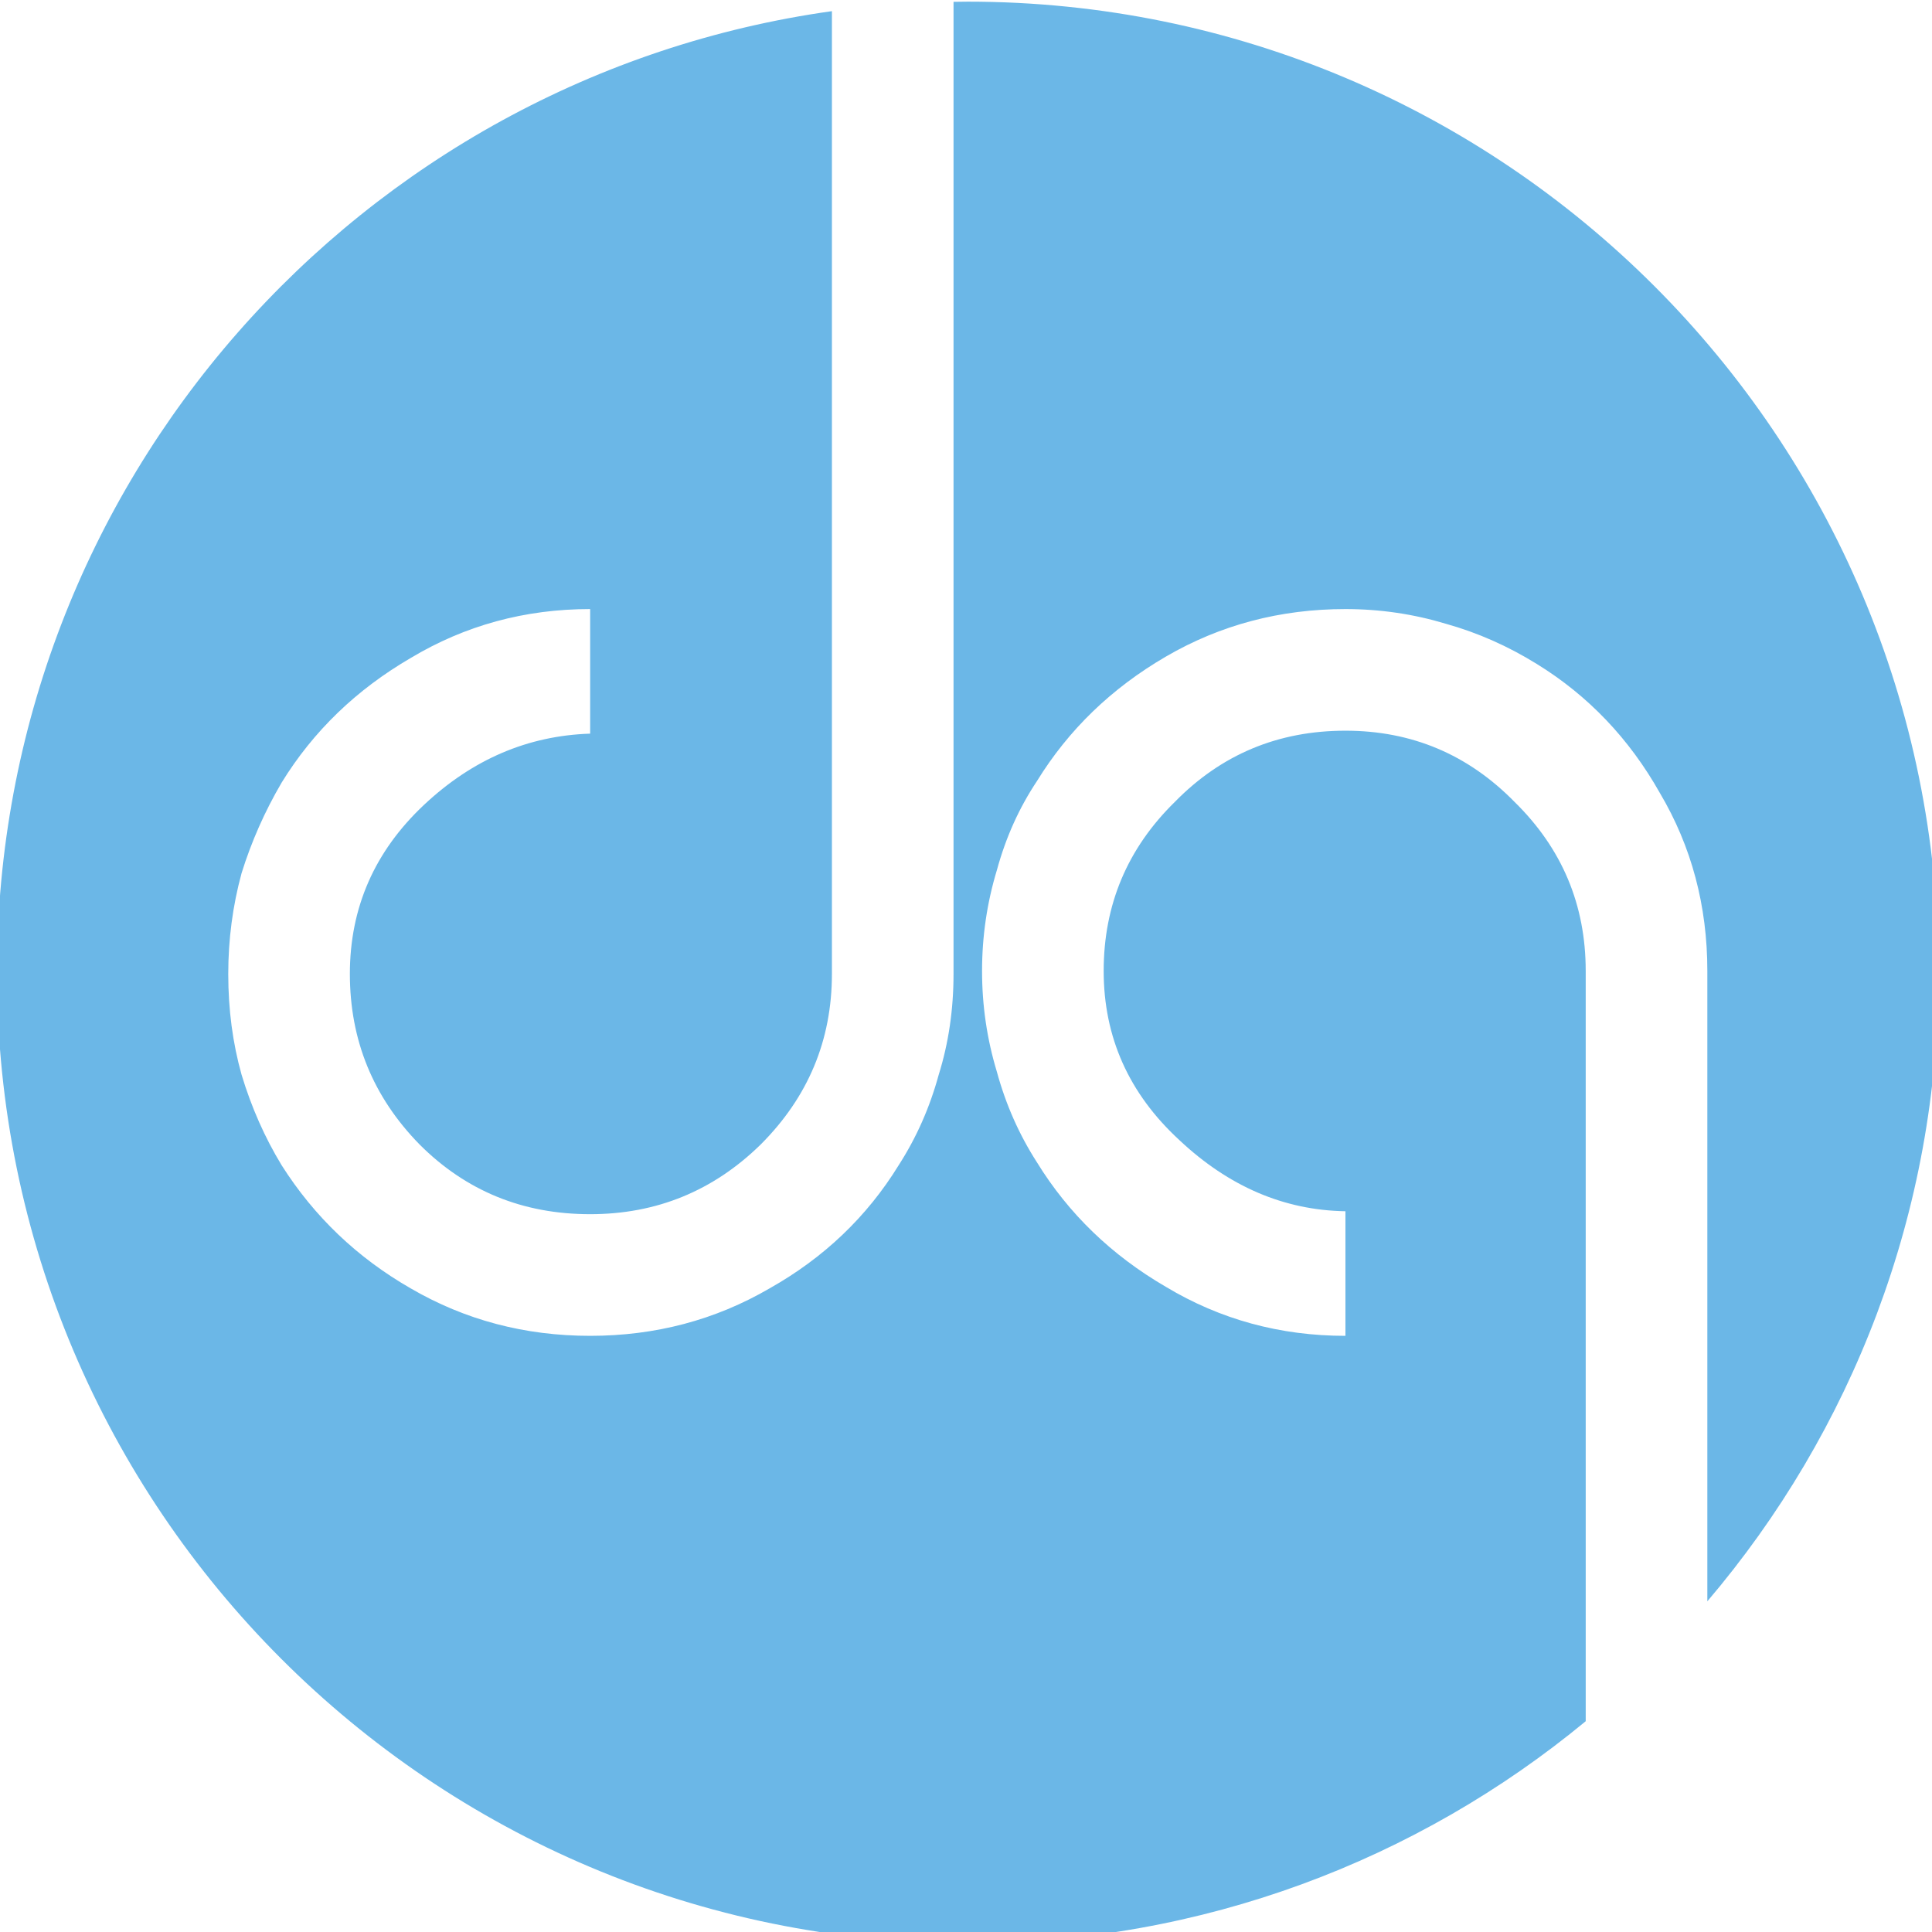
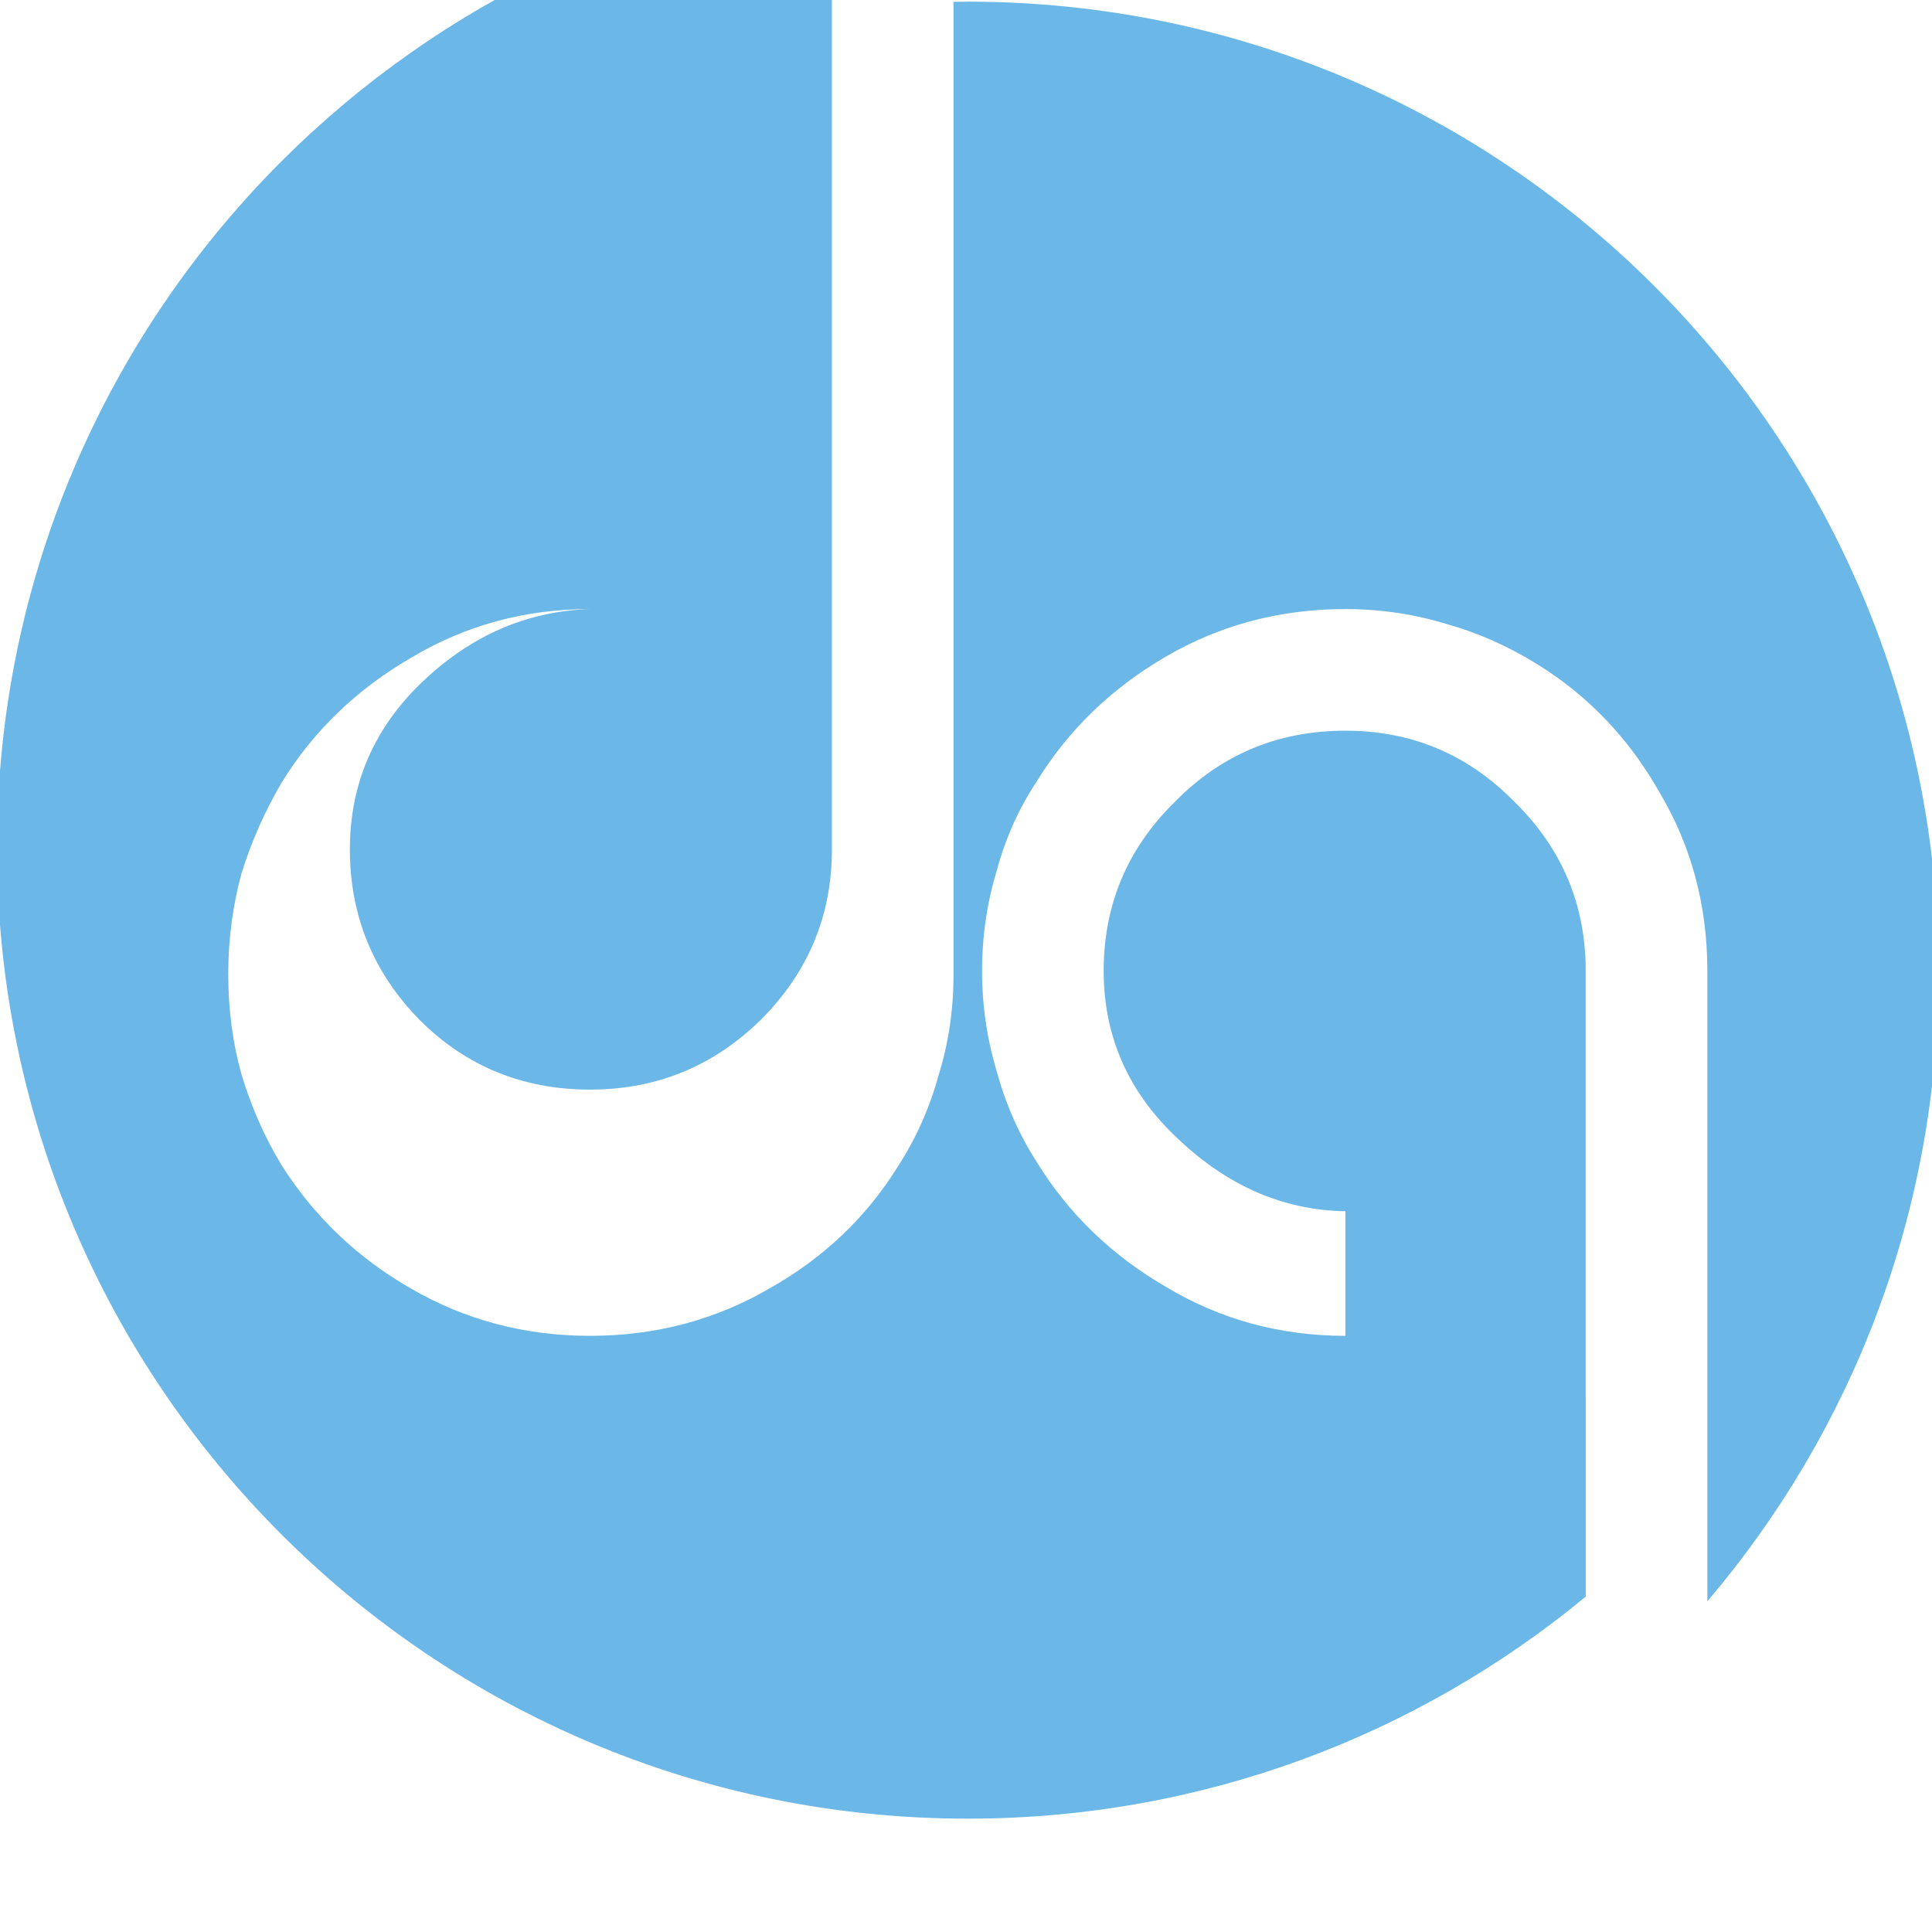
<svg xmlns="http://www.w3.org/2000/svg" width="16.933mm" height="16.933mm" viewBox="0 0 16.933 16.933" version="1.1" id="svg49">
  <defs id="defs46" />
  <g id="layer1" transform="matrix(0.092,0,0,0.092,5.387,-2.826)">
-     <path d="m 92.51,169.845 c 0,-1.695 0,-3.673 0,-5.934 0,-2.356 0,-5.086 0,-8.195 0,-3.861 0,-8.478 0,-13.847 0,-5.275 0,-11.491 0,-18.651 0,-6.31 -2.261,-11.679 -6.782,-16.108 -4.429,-4.521 -9.798,-6.782 -16.108,-6.782 -6.407,0 -11.823,2.261 -16.249,6.782 -4.521,4.429 -6.782,9.798 -6.782,16.108 0,6.312 2.402,11.681 7.207,16.108 4.709,4.428 9.983,6.689 15.825,6.782 v 2.968 8.902 c -6.217,0 -11.918,-1.554 -17.097,-4.663 -5.182,-3.013 -9.279,-6.97 -12.293,-11.869 -1.695,-2.636 -2.967,-5.51 -3.815,-8.619 -0.943,-3.108 -1.413,-6.309 -1.413,-9.608 0,-3.296 0.47,-6.5 1.413,-9.609 0.848,-3.108 2.119,-5.934 3.815,-8.478 3.014,-4.897 7.111,-8.853 12.293,-11.869 5.179,-3.014 10.88,-4.522 17.097,-4.522 3.296,0 6.5,0.472 9.609,1.413 3.013,0.847 5.885,2.12 8.619,3.815 4.897,3.016 8.807,7.114 11.727,12.293 3.014,5.087 4.522,10.739 4.522,16.956 0,9.903 0,36.292 0,60.049 13.737,-16.139 22.031,-37.053 22.031,-59.908 0,-51.078 -41.407,-92.484 -92.484,-92.484 -0.454,0 -0.907,0.011 -1.36,0.017 0,20.02 0,69.111 0,92.608 0,3.392 -0.472,6.595 -1.413,9.608 -0.847,3.109 -2.119,5.983 -3.815,8.619 -3.016,4.899 -7.114,8.809 -12.293,11.728 -5.182,3.016 -10.88,4.522 -17.097,4.522 -6.218,0 -11.918,-1.506 -17.097,-4.522 -5.087,-2.919 -9.185,-6.829 -12.293,-11.728 -1.603,-2.636 -2.875,-5.51 -3.815,-8.619 -0.848,-3.013 -1.271,-6.217 -1.271,-9.608 0,-3.296 0.424,-6.499 1.271,-9.608 0.941,-3.014 2.212,-5.886 3.815,-8.62 3.013,-4.897 7.111,-8.853 12.293,-11.869 5.179,-3.108 10.879,-4.663 17.097,-4.663 v 8.902 2.967 c -5.934,0.19 -11.212,2.45 -15.825,6.782 -4.712,4.428 -7.065,9.798 -7.065,16.107 0,6.312 2.212,11.728 6.641,16.249 4.426,4.429 9.842,6.641 16.249,6.641 6.309,0 11.727,-2.212 16.249,-6.641 4.522,-4.521 6.783,-9.937 6.783,-16.249 0,-7.065 0,-13.282 0,-18.651 0,-5.274 0,-9.891 0,-13.847 0,-3.108 0,-5.839 0,-8.195 0,-2.261 0,-4.239 0,-5.935 0,-4.493 0,-34.018 0,-45.091 -44.948,6.297 -79.539,44.894 -79.539,91.578 0,51.078 41.407,92.485 92.484,92.485 22.365,0 42.874,-7.939 58.867,-21.151 0,-8.629 0,-21.261 0,-24.847" style="fill:#6bb7e7;fill-opacity:1;fill-rule:nonzero;stroke:none;stroke-width:0.035" id="path12" />
+     <path d="m 92.51,169.845 c 0,-1.695 0,-3.673 0,-5.934 0,-2.356 0,-5.086 0,-8.195 0,-3.861 0,-8.478 0,-13.847 0,-5.275 0,-11.491 0,-18.651 0,-6.31 -2.261,-11.679 -6.782,-16.108 -4.429,-4.521 -9.798,-6.782 -16.108,-6.782 -6.407,0 -11.823,2.261 -16.249,6.782 -4.521,4.429 -6.782,9.798 -6.782,16.108 0,6.312 2.402,11.681 7.207,16.108 4.709,4.428 9.983,6.689 15.825,6.782 v 2.968 8.902 c -6.217,0 -11.918,-1.554 -17.097,-4.663 -5.182,-3.013 -9.279,-6.97 -12.293,-11.869 -1.695,-2.636 -2.967,-5.51 -3.815,-8.619 -0.943,-3.108 -1.413,-6.309 -1.413,-9.608 0,-3.296 0.47,-6.5 1.413,-9.609 0.848,-3.108 2.119,-5.934 3.815,-8.478 3.014,-4.897 7.111,-8.853 12.293,-11.869 5.179,-3.014 10.88,-4.522 17.097,-4.522 3.296,0 6.5,0.472 9.609,1.413 3.013,0.847 5.885,2.12 8.619,3.815 4.897,3.016 8.807,7.114 11.727,12.293 3.014,5.087 4.522,10.739 4.522,16.956 0,9.903 0,36.292 0,60.049 13.737,-16.139 22.031,-37.053 22.031,-59.908 0,-51.078 -41.407,-92.484 -92.484,-92.484 -0.454,0 -0.907,0.011 -1.36,0.017 0,20.02 0,69.111 0,92.608 0,3.392 -0.472,6.595 -1.413,9.608 -0.847,3.109 -2.119,5.983 -3.815,8.619 -3.016,4.899 -7.114,8.809 -12.293,11.728 -5.182,3.016 -10.88,4.522 -17.097,4.522 -6.218,0 -11.918,-1.506 -17.097,-4.522 -5.087,-2.919 -9.185,-6.829 -12.293,-11.728 -1.603,-2.636 -2.875,-5.51 -3.815,-8.619 -0.848,-3.013 -1.271,-6.217 -1.271,-9.608 0,-3.296 0.424,-6.499 1.271,-9.608 0.941,-3.014 2.212,-5.886 3.815,-8.62 3.013,-4.897 7.111,-8.853 12.293,-11.869 5.179,-3.108 10.879,-4.663 17.097,-4.663 c -5.934,0.19 -11.212,2.45 -15.825,6.782 -4.712,4.428 -7.065,9.798 -7.065,16.107 0,6.312 2.212,11.728 6.641,16.249 4.426,4.429 9.842,6.641 16.249,6.641 6.309,0 11.727,-2.212 16.249,-6.641 4.522,-4.521 6.783,-9.937 6.783,-16.249 0,-7.065 0,-13.282 0,-18.651 0,-5.274 0,-9.891 0,-13.847 0,-3.108 0,-5.839 0,-8.195 0,-2.261 0,-4.239 0,-5.935 0,-4.493 0,-34.018 0,-45.091 -44.948,6.297 -79.539,44.894 -79.539,91.578 0,51.078 41.407,92.485 92.484,92.485 22.365,0 42.874,-7.939 58.867,-21.151 0,-8.629 0,-21.261 0,-24.847" style="fill:#6bb7e7;fill-opacity:1;fill-rule:nonzero;stroke:none;stroke-width:0.035" id="path12" />
  </g>
</svg>